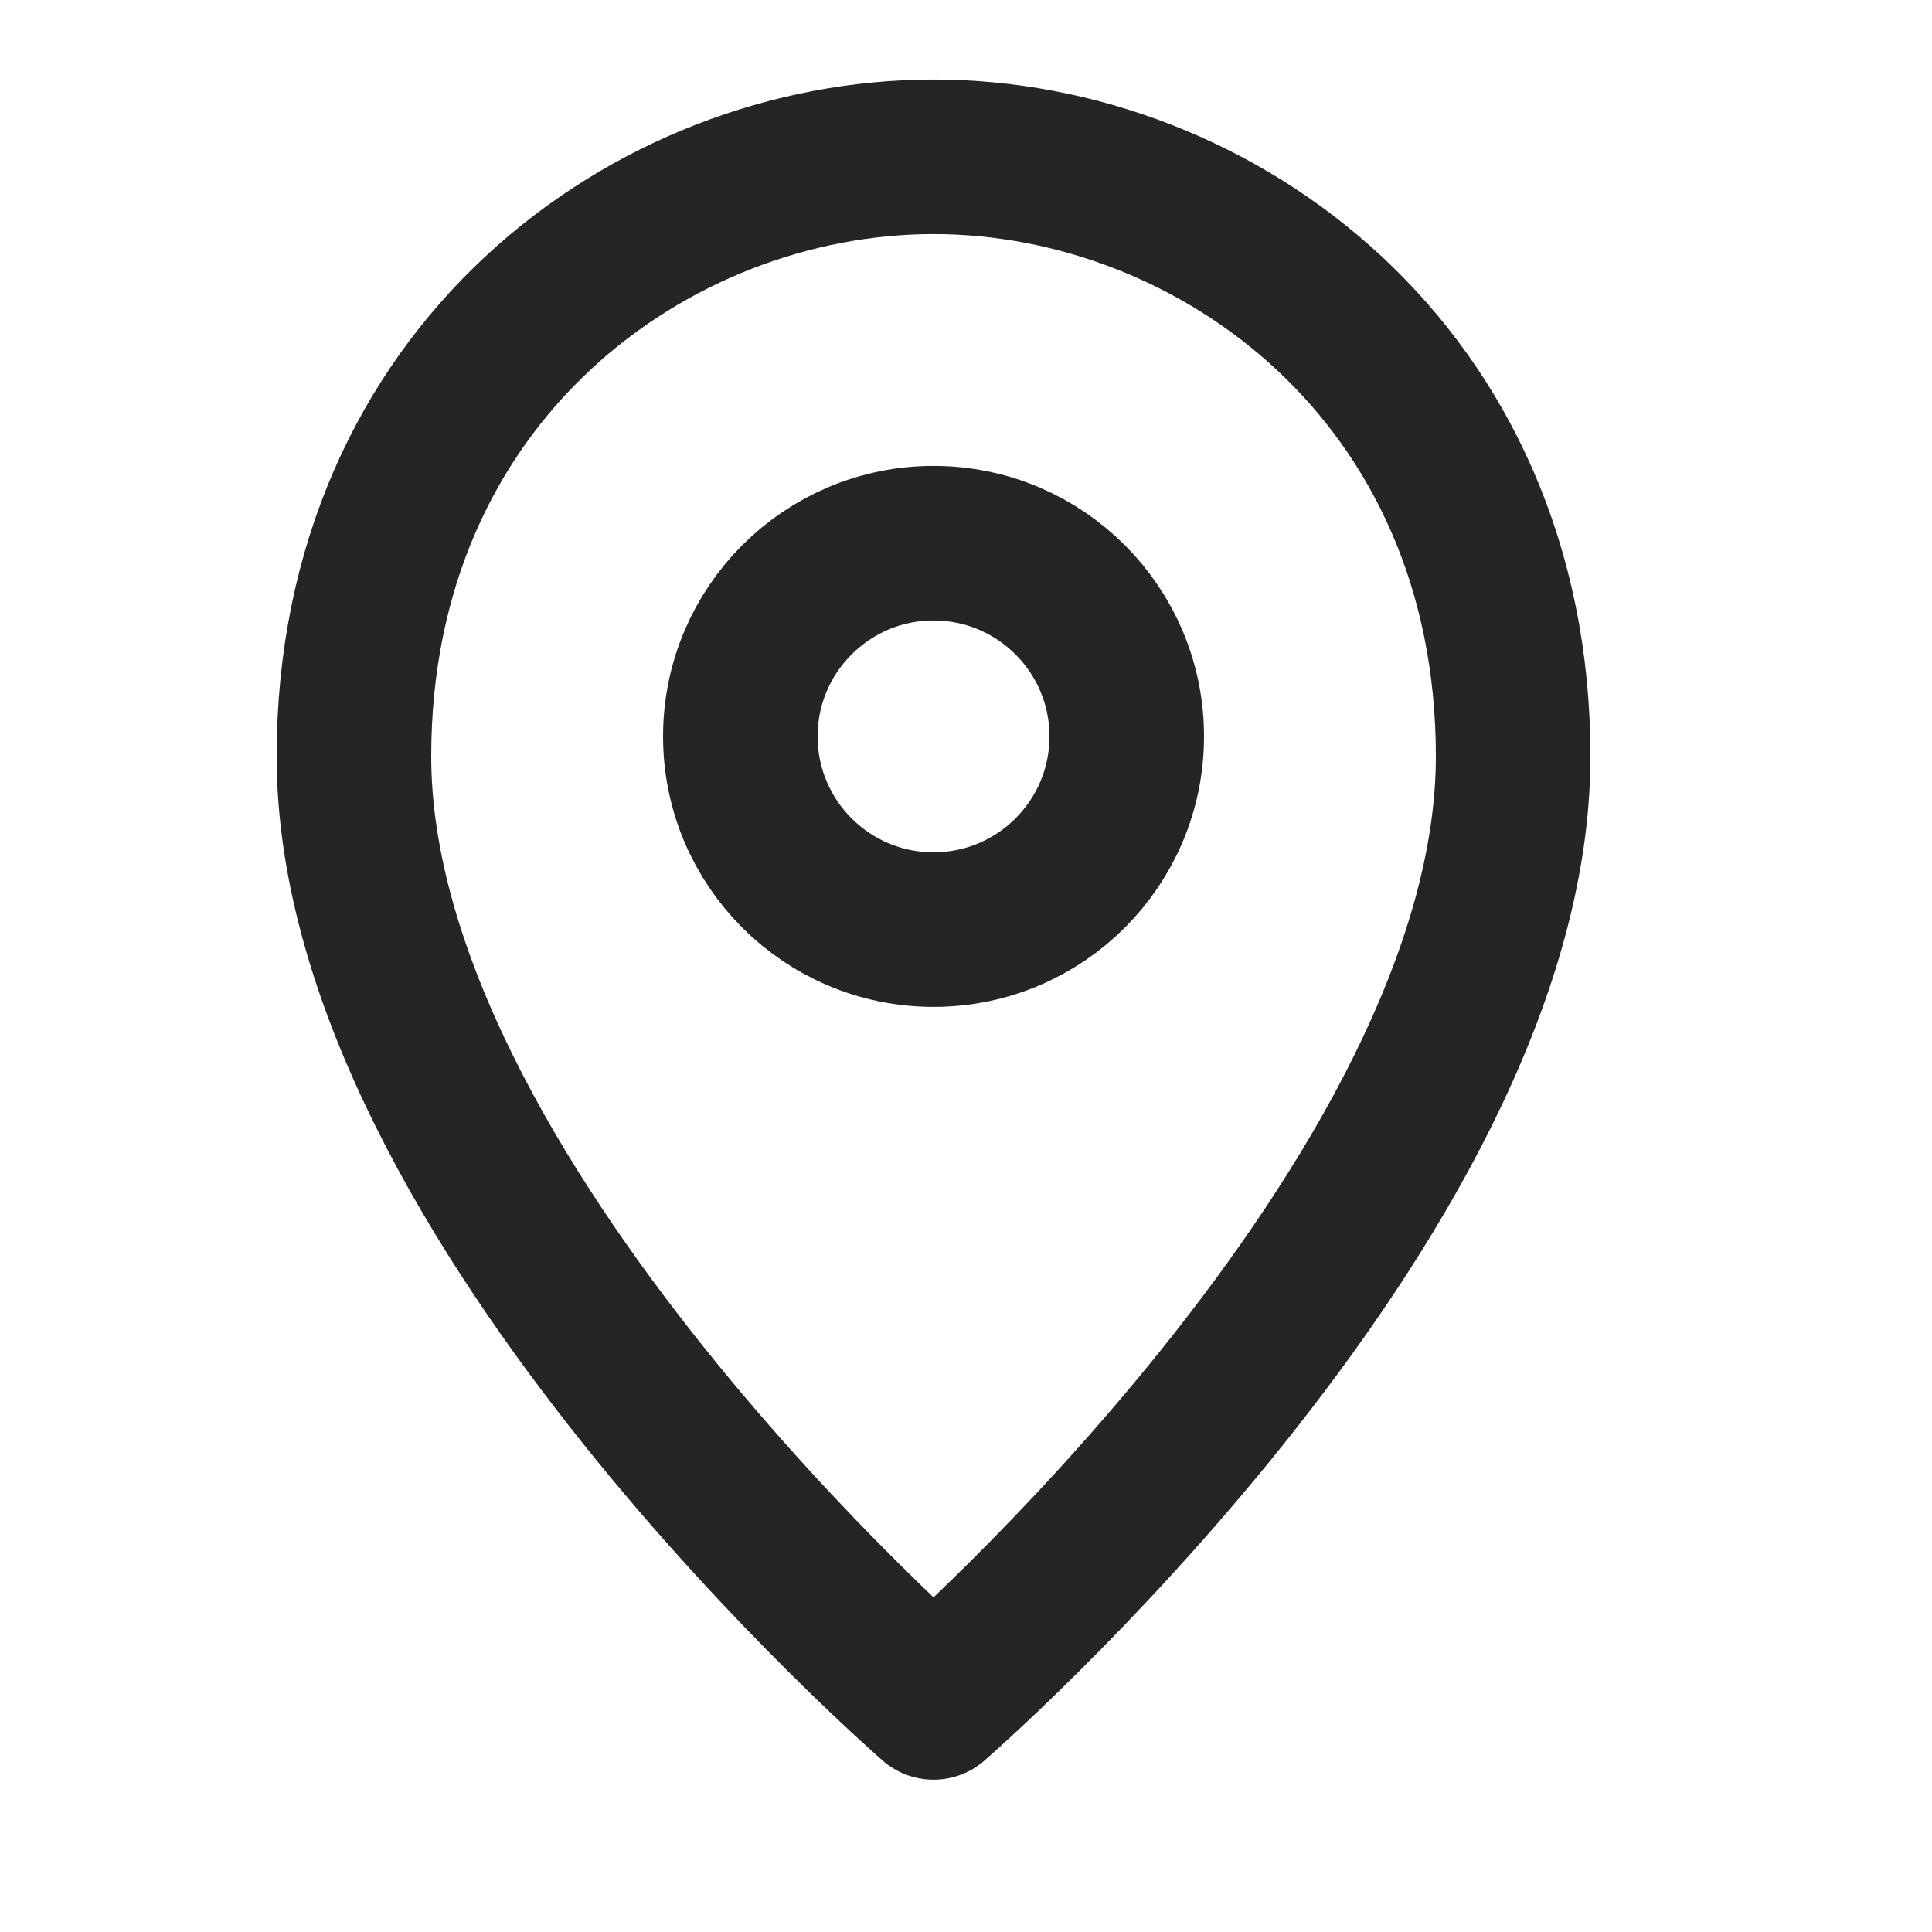
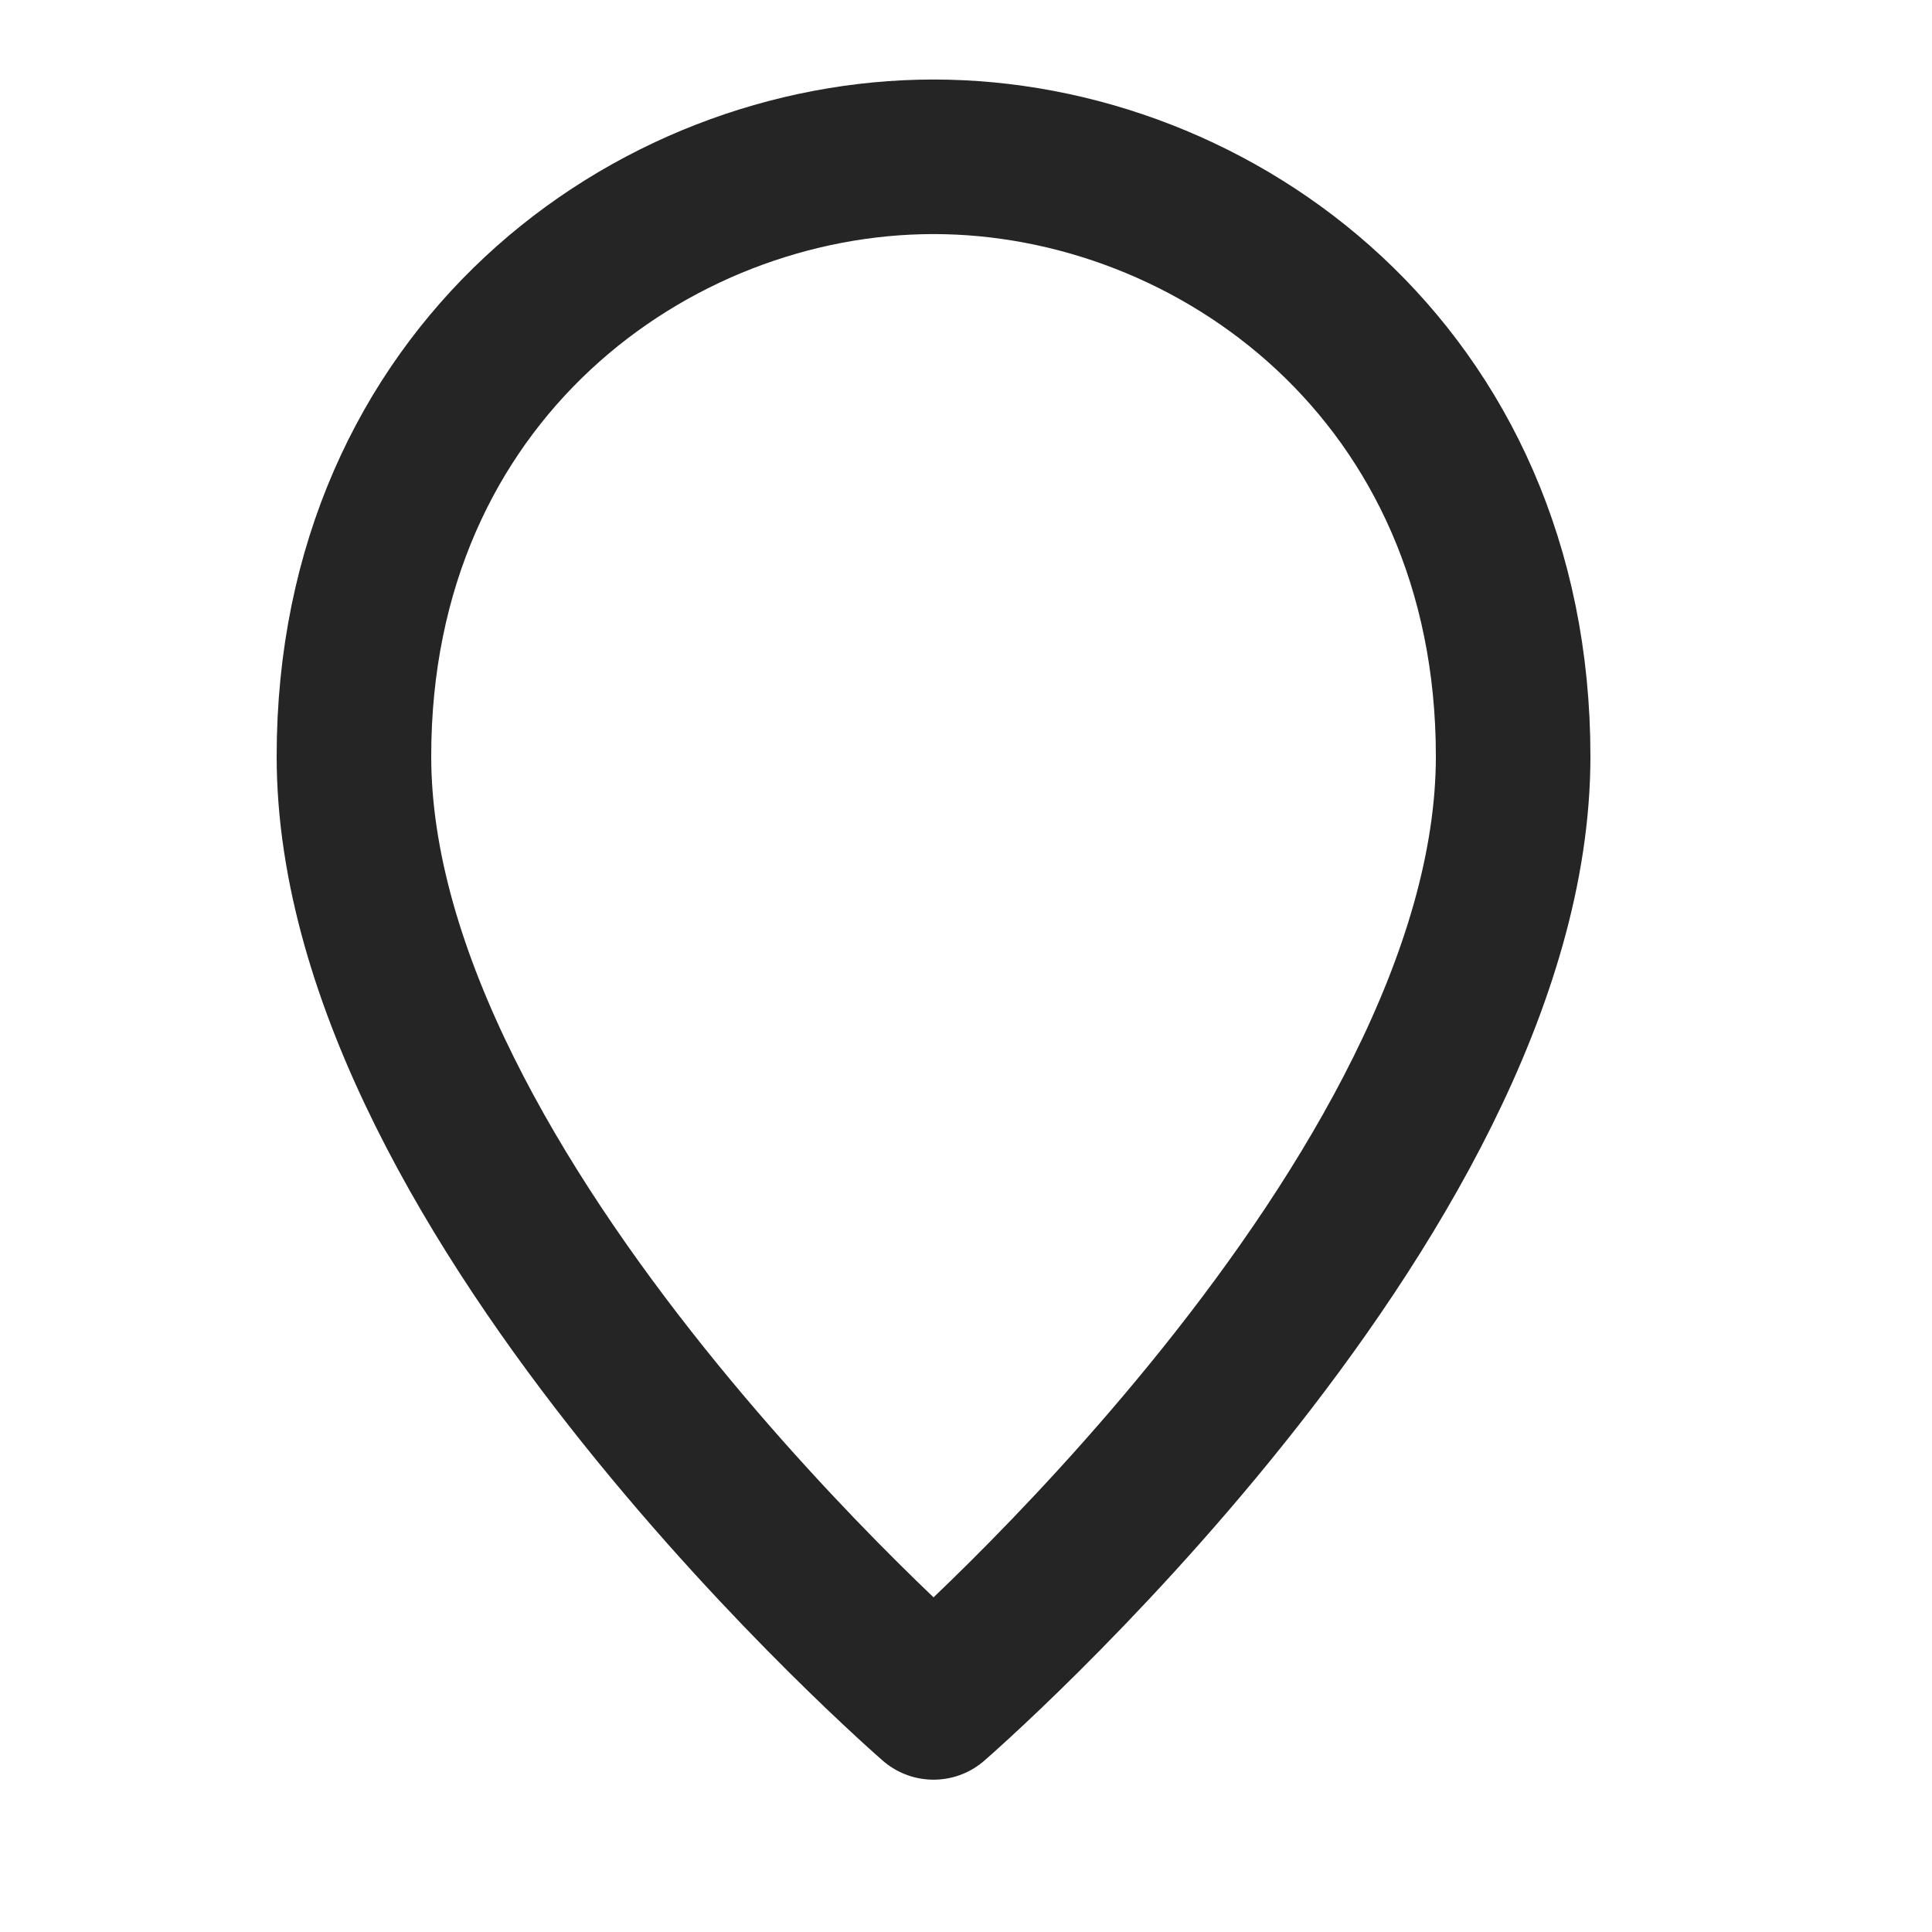
<svg xmlns="http://www.w3.org/2000/svg" width="25" height="25" viewBox="0 0 25 25" fill="none">
  <path d="M4.58 9.787C4.58 15.529 12.08 22.029 12.08 22.029C12.08 22.029 19.58 15.529 19.58 9.787C19.58 4.841 15.736 2.029 12.08 2.029C8.424 2.029 4.58 4.841 4.58 9.787Z" stroke="#252525" stroke-width="2" stroke-linecap="round" stroke-linejoin="round" />
-   <path d="M12.08 12.029C13.461 12.029 14.58 10.91 14.58 9.529C14.58 8.149 13.461 7.029 12.08 7.029C10.699 7.029 9.58 8.149 9.58 9.529C9.58 10.91 10.699 12.029 12.08 12.029Z" stroke="#252525" stroke-width="2" stroke-linecap="round" stroke-linejoin="round" />
</svg>